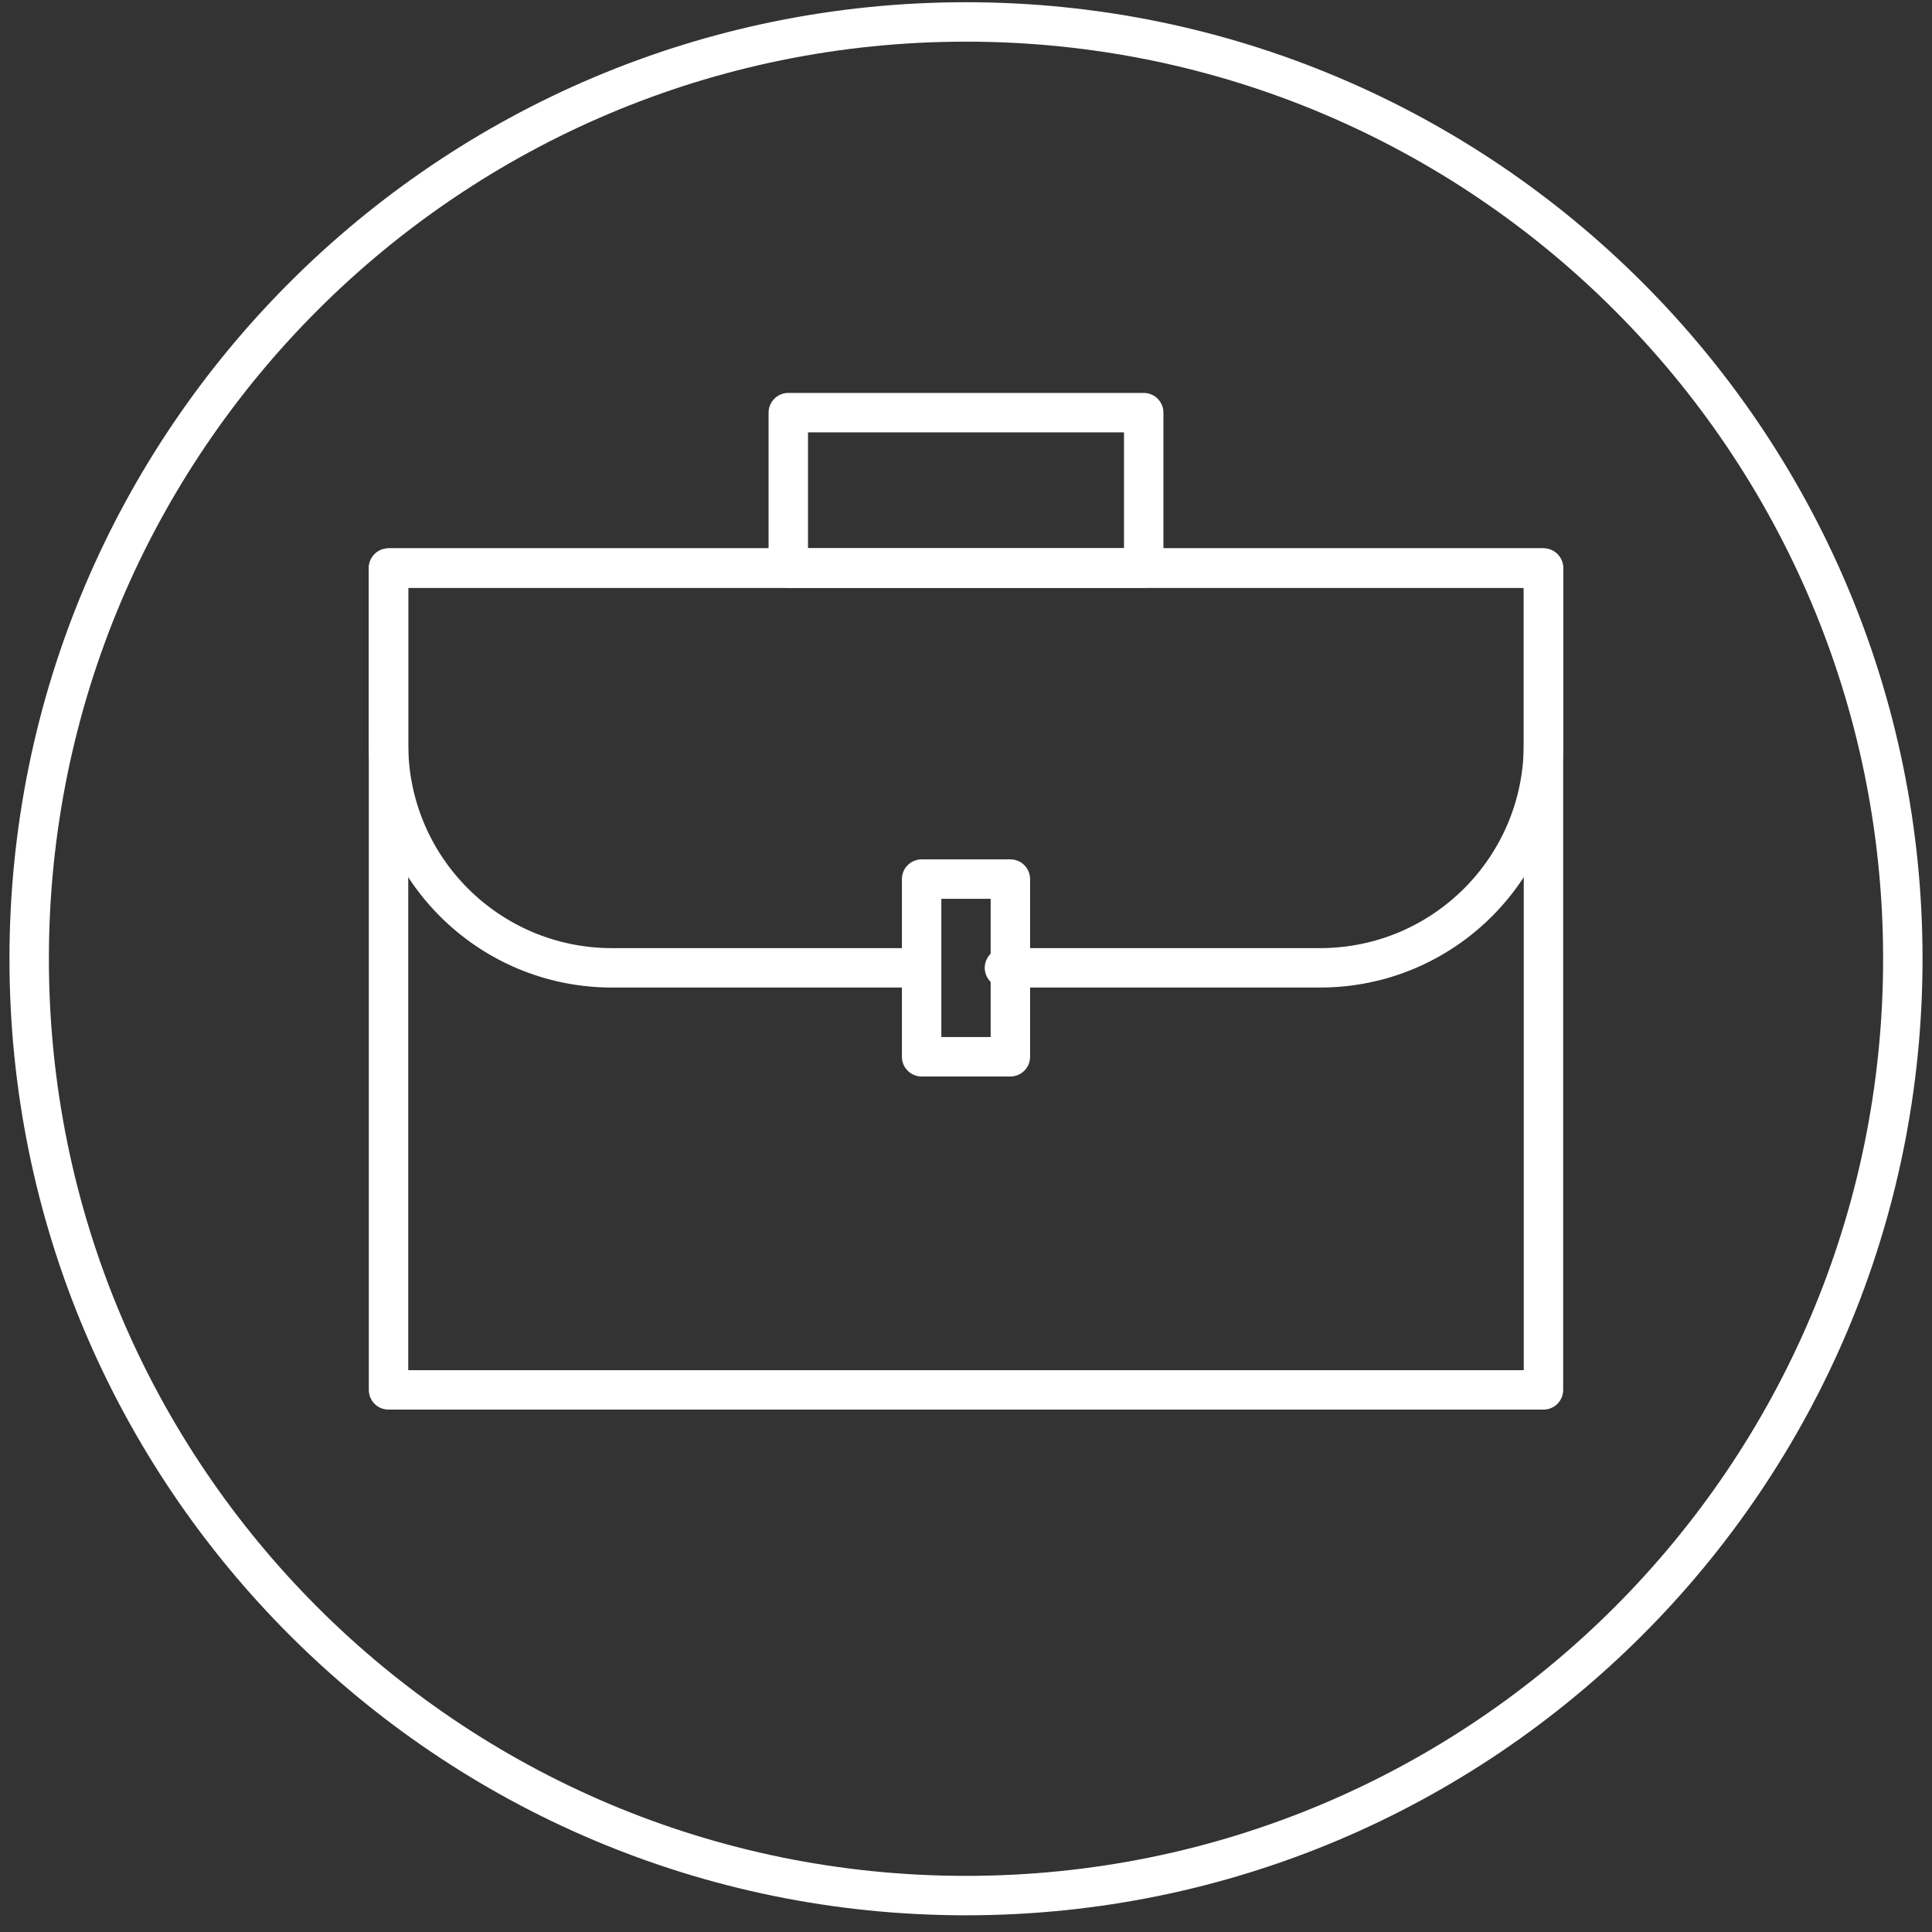
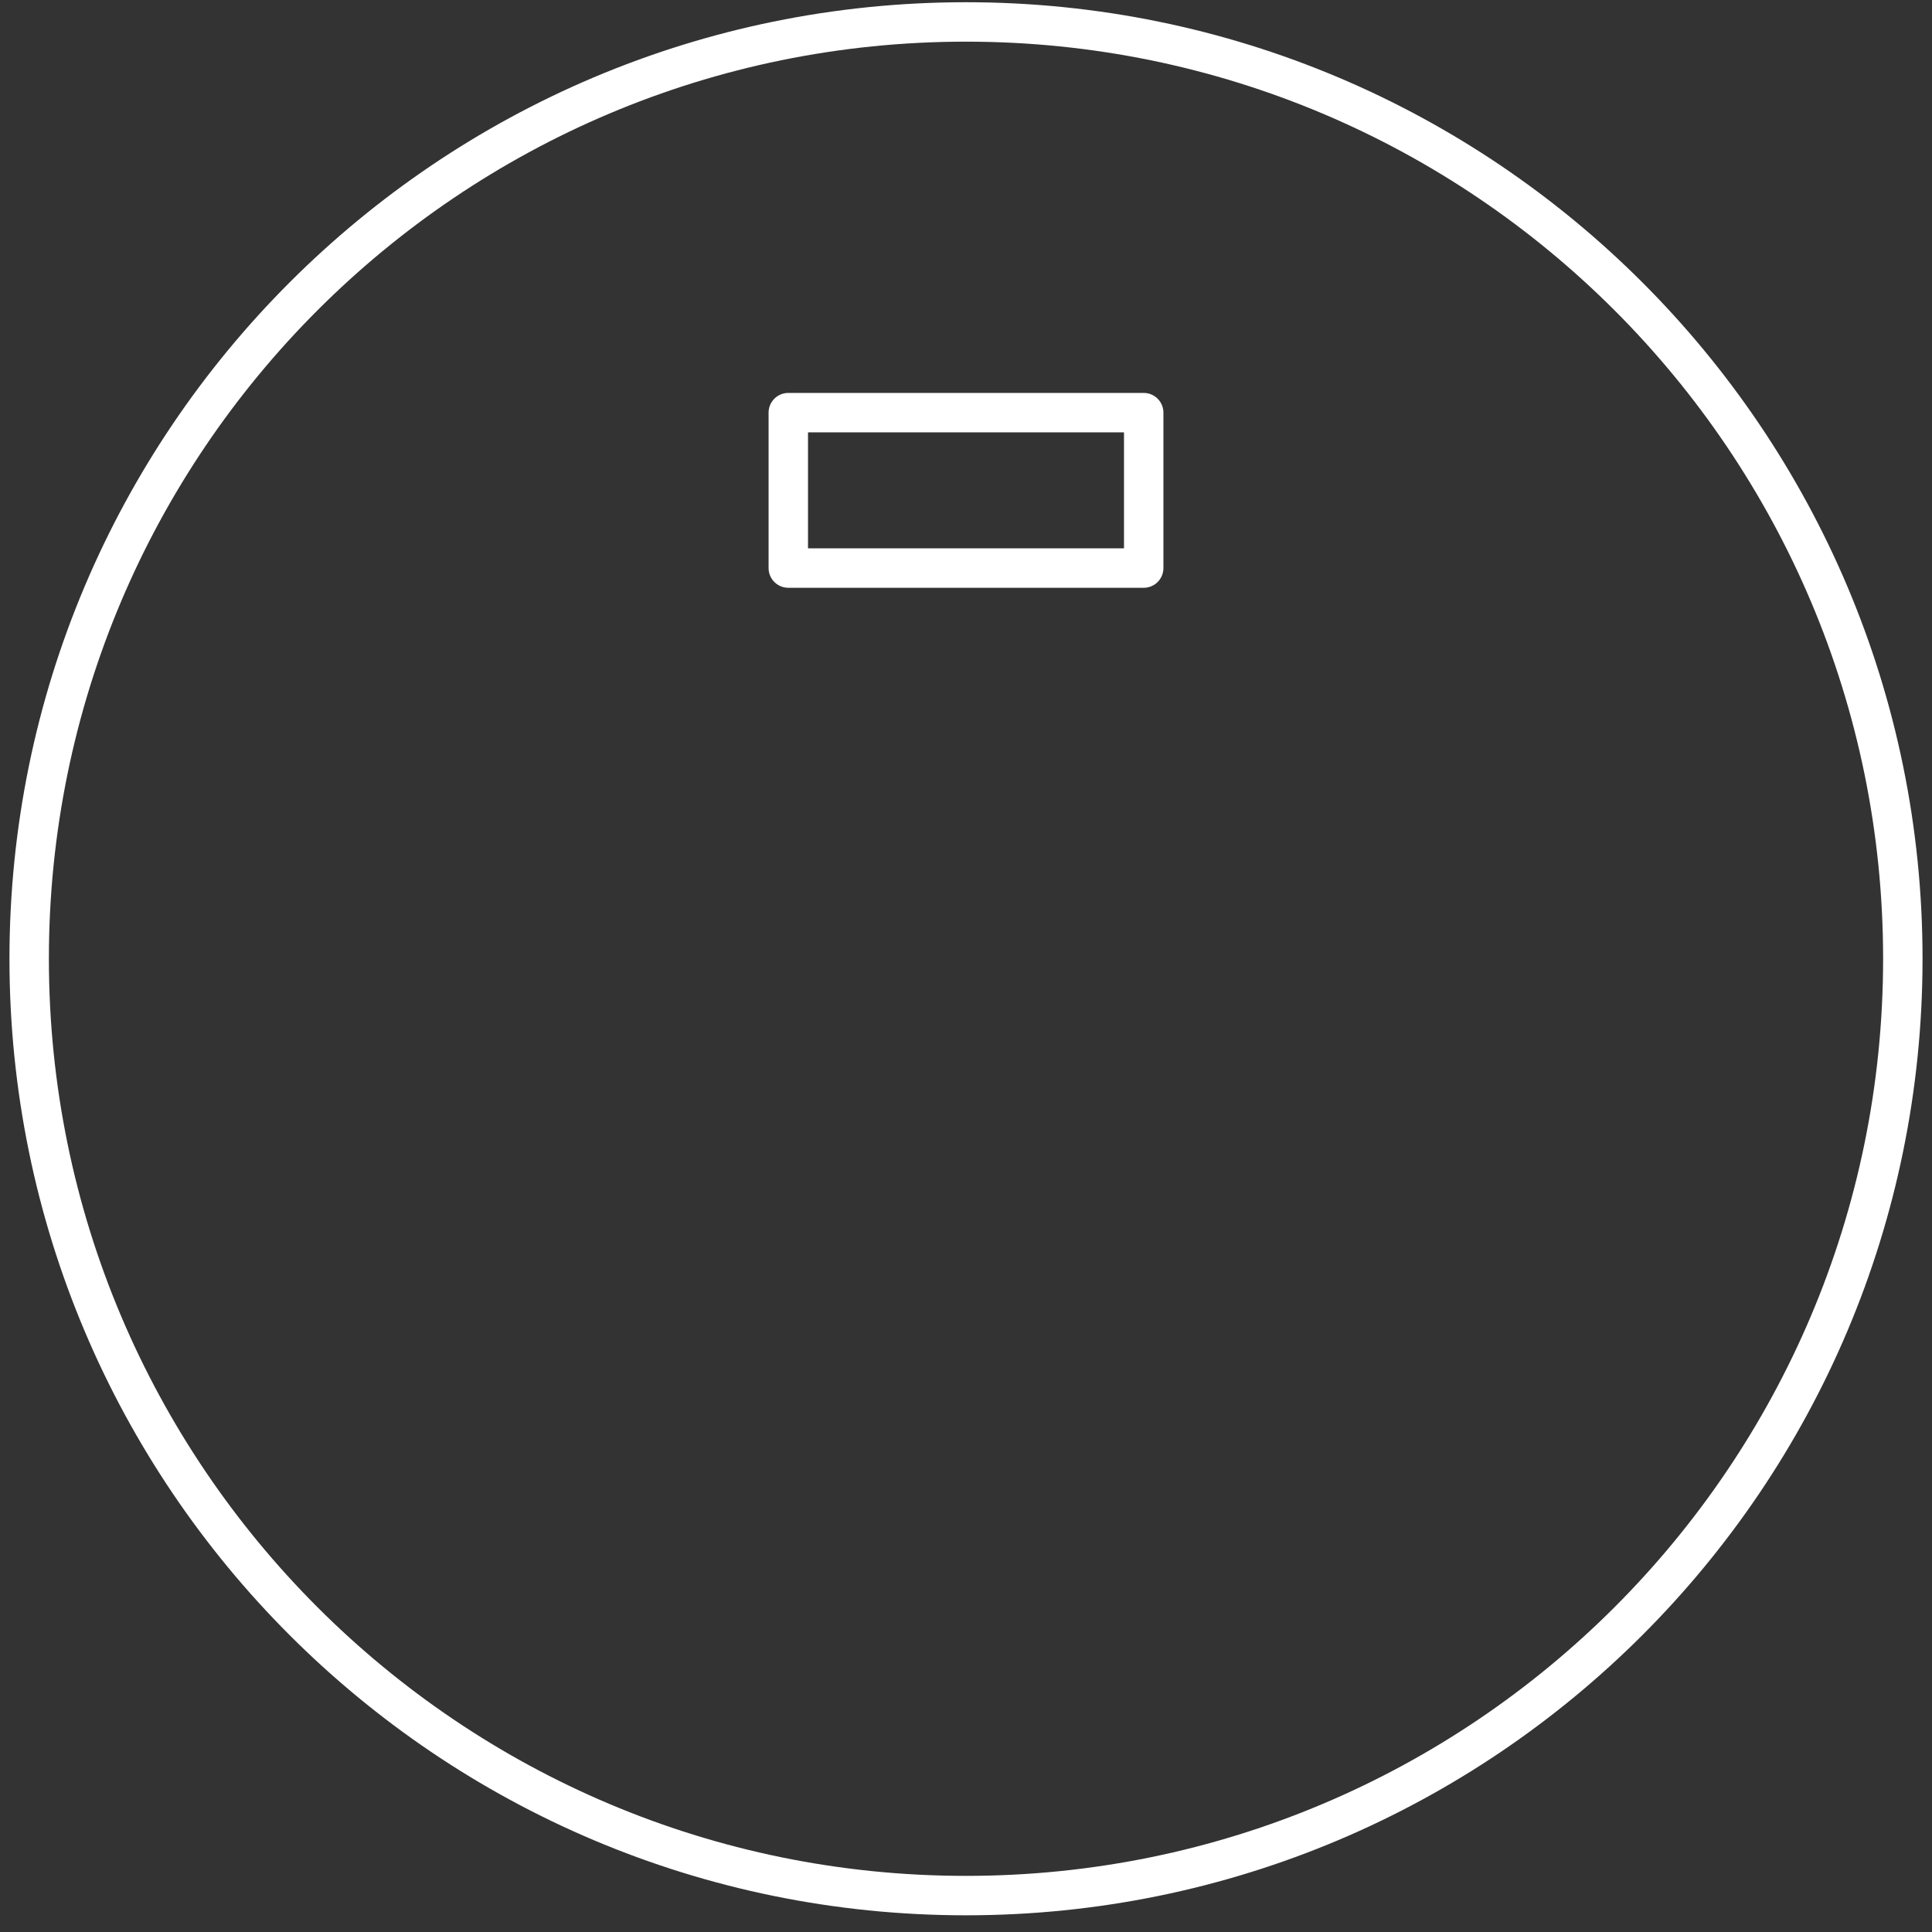
<svg xmlns="http://www.w3.org/2000/svg" width="98" height="98" viewBox="0 0 98 98" fill="none">
  <rect x="0" y="0" width="98" height="98" fill="#333333" stroke="none" />
  <g clip-path="url(#clip0_17_1338)">
    <path d="M49 96.153C75.244 96.153 96.52 74.877 96.52 48.633C96.52 22.389 75.244 1.113 49 1.113C22.756 1.113 1.48 22.389 1.48 48.633C1.48 74.877 22.756 96.153 49 96.153Z" stroke="white" stroke-width="2" stroke-miterlimit="10" />
-     <path d="M78.292 28.815H19.708V70.502H78.292V28.815Z" stroke="white" stroke-width="2" stroke-linecap="round" stroke-linejoin="round" />
-     <path d="M46.749 49.093H31.043C24.78 49.093 19.708 44.021 19.708 37.758V28.815H78.292V37.758C78.292 44.021 73.22 49.093 66.957 49.093H50.951" stroke="white" stroke-width="2" stroke-linecap="round" stroke-linejoin="round" />
    <path d="M58.014 20.931H39.986V28.815H58.014V20.931Z" stroke="white" stroke-width="2" stroke-linecap="round" stroke-linejoin="round" />
-     <path d="M51.251 44.591H46.749V53.605H51.251V44.591Z" stroke="white" stroke-width="2" stroke-linecap="round" stroke-linejoin="round" />
  </g>
  <defs>
    <clipPath id="clip0_17_1338">
      <rect width="97.04" height="97.04" fill="white" transform="translate(0.48 0.113)" />
    </clipPath>
  </defs>
</svg>